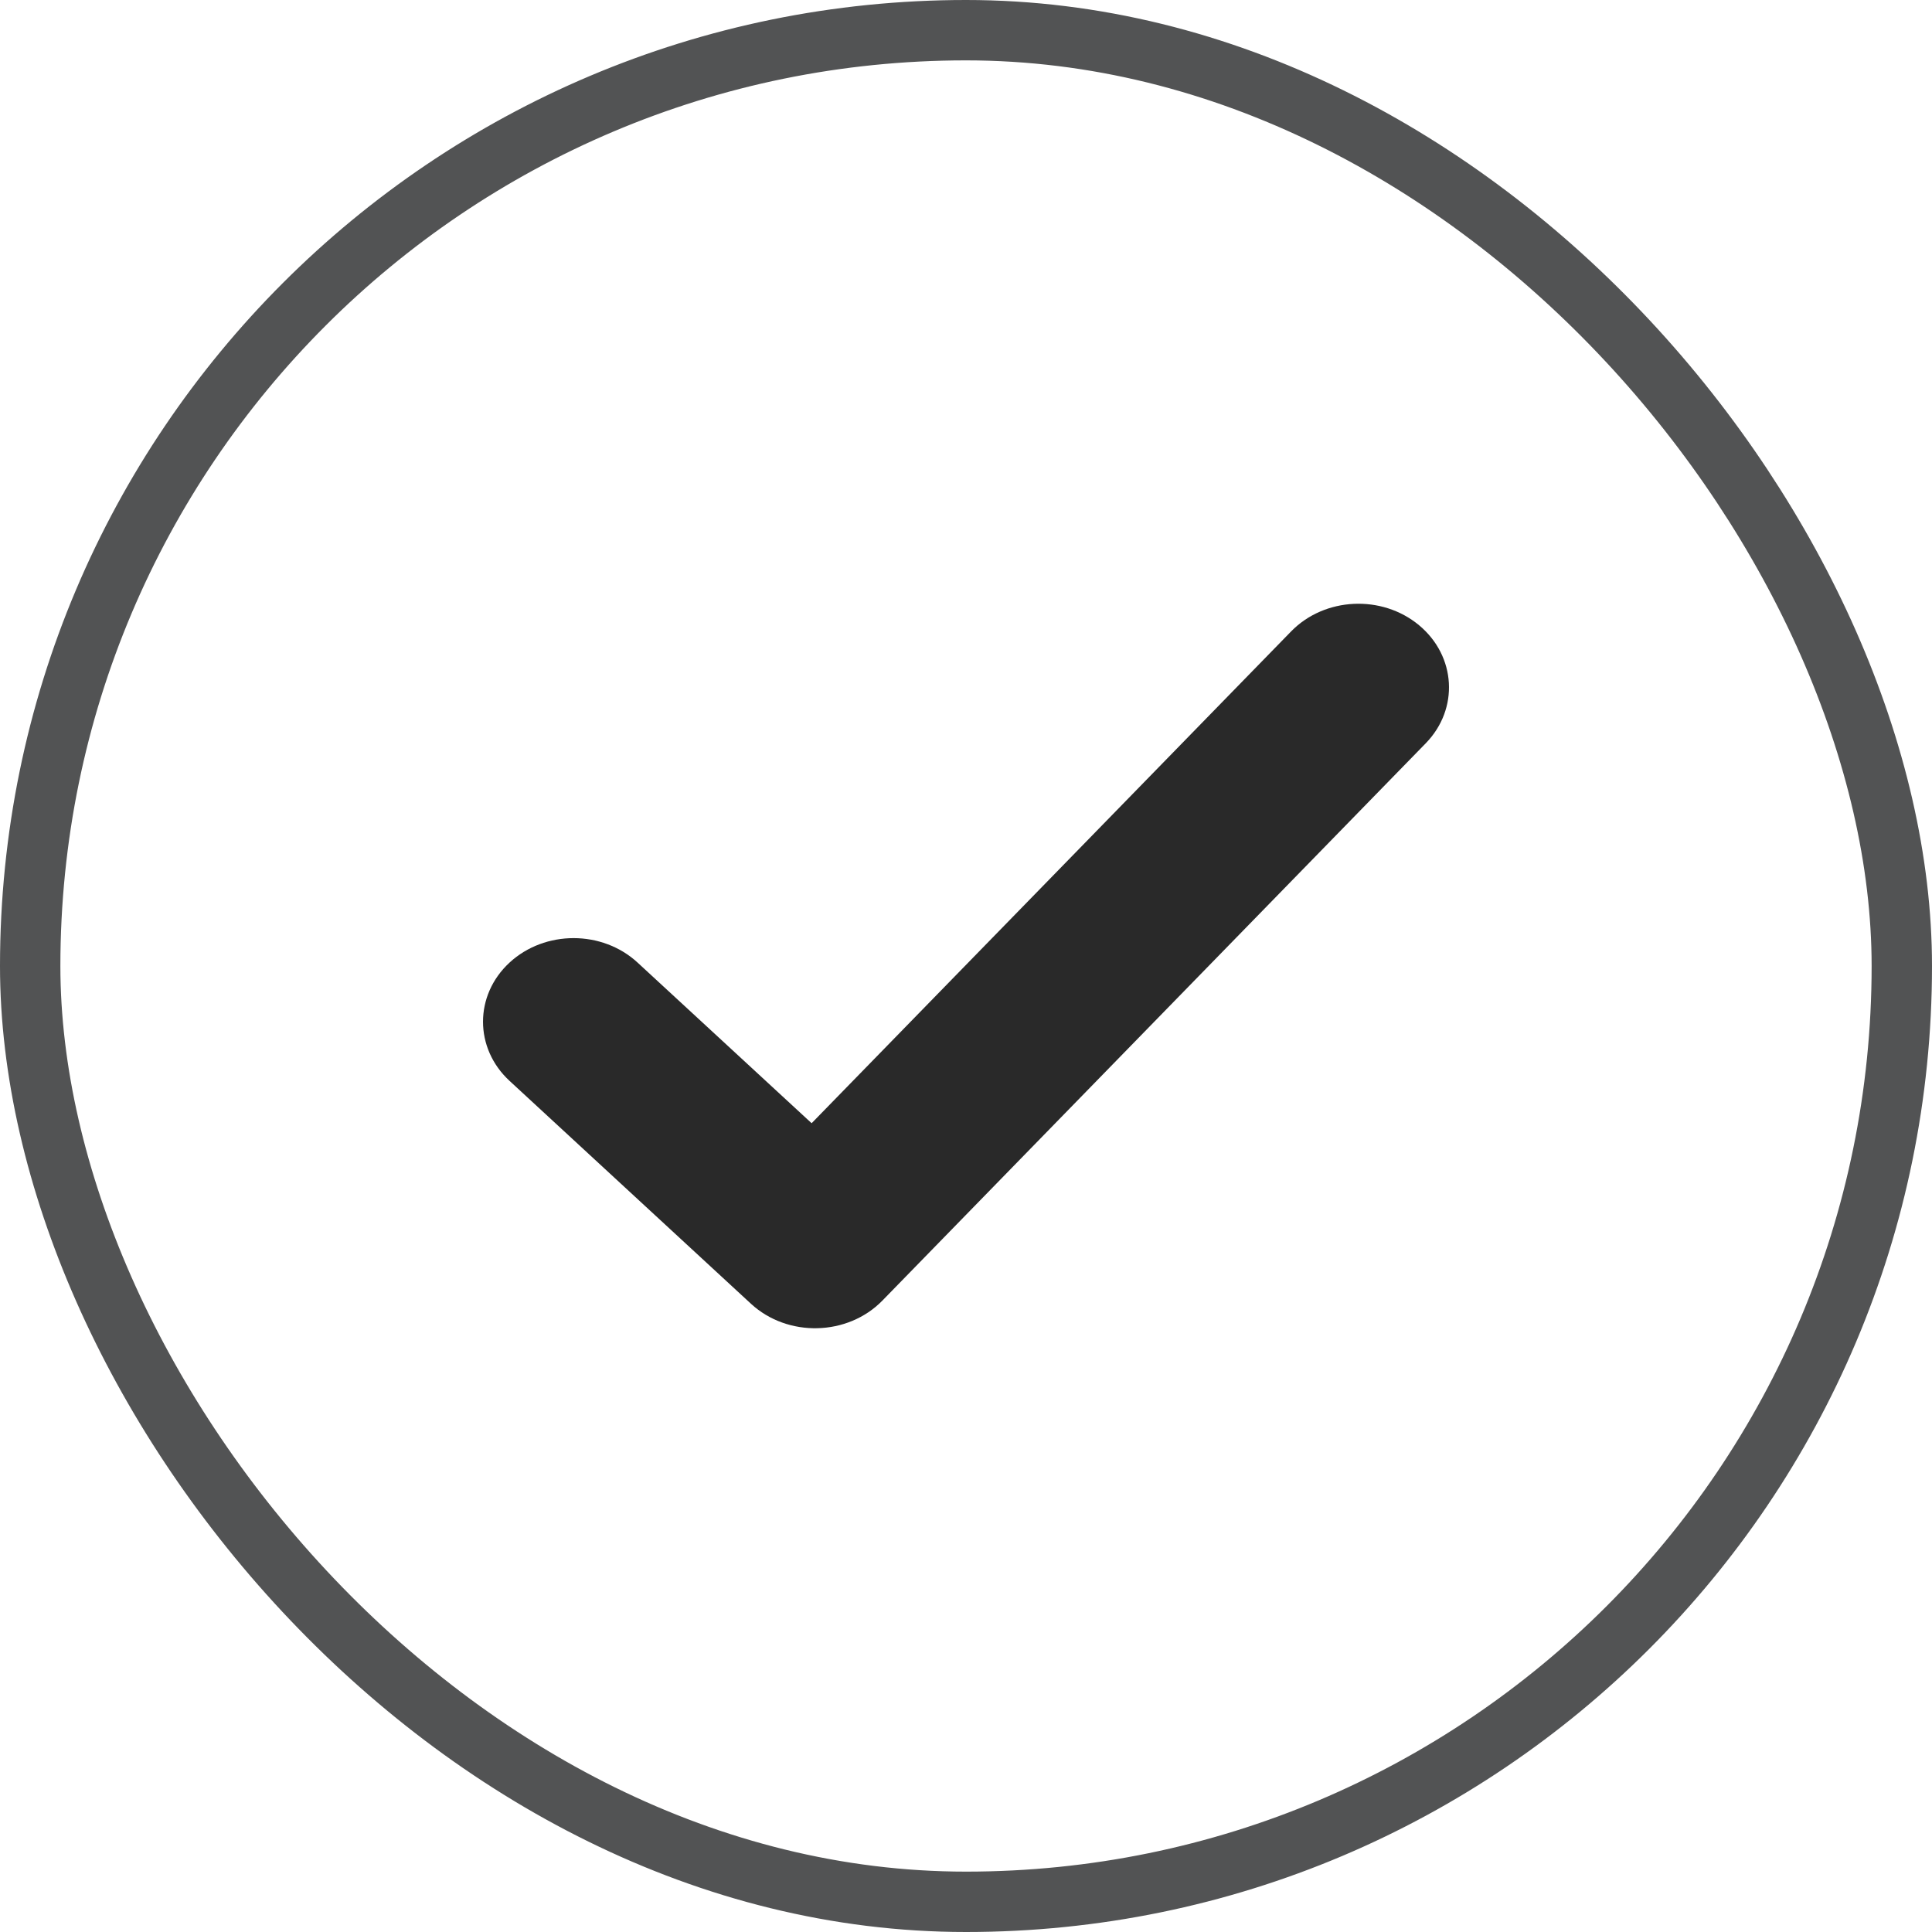
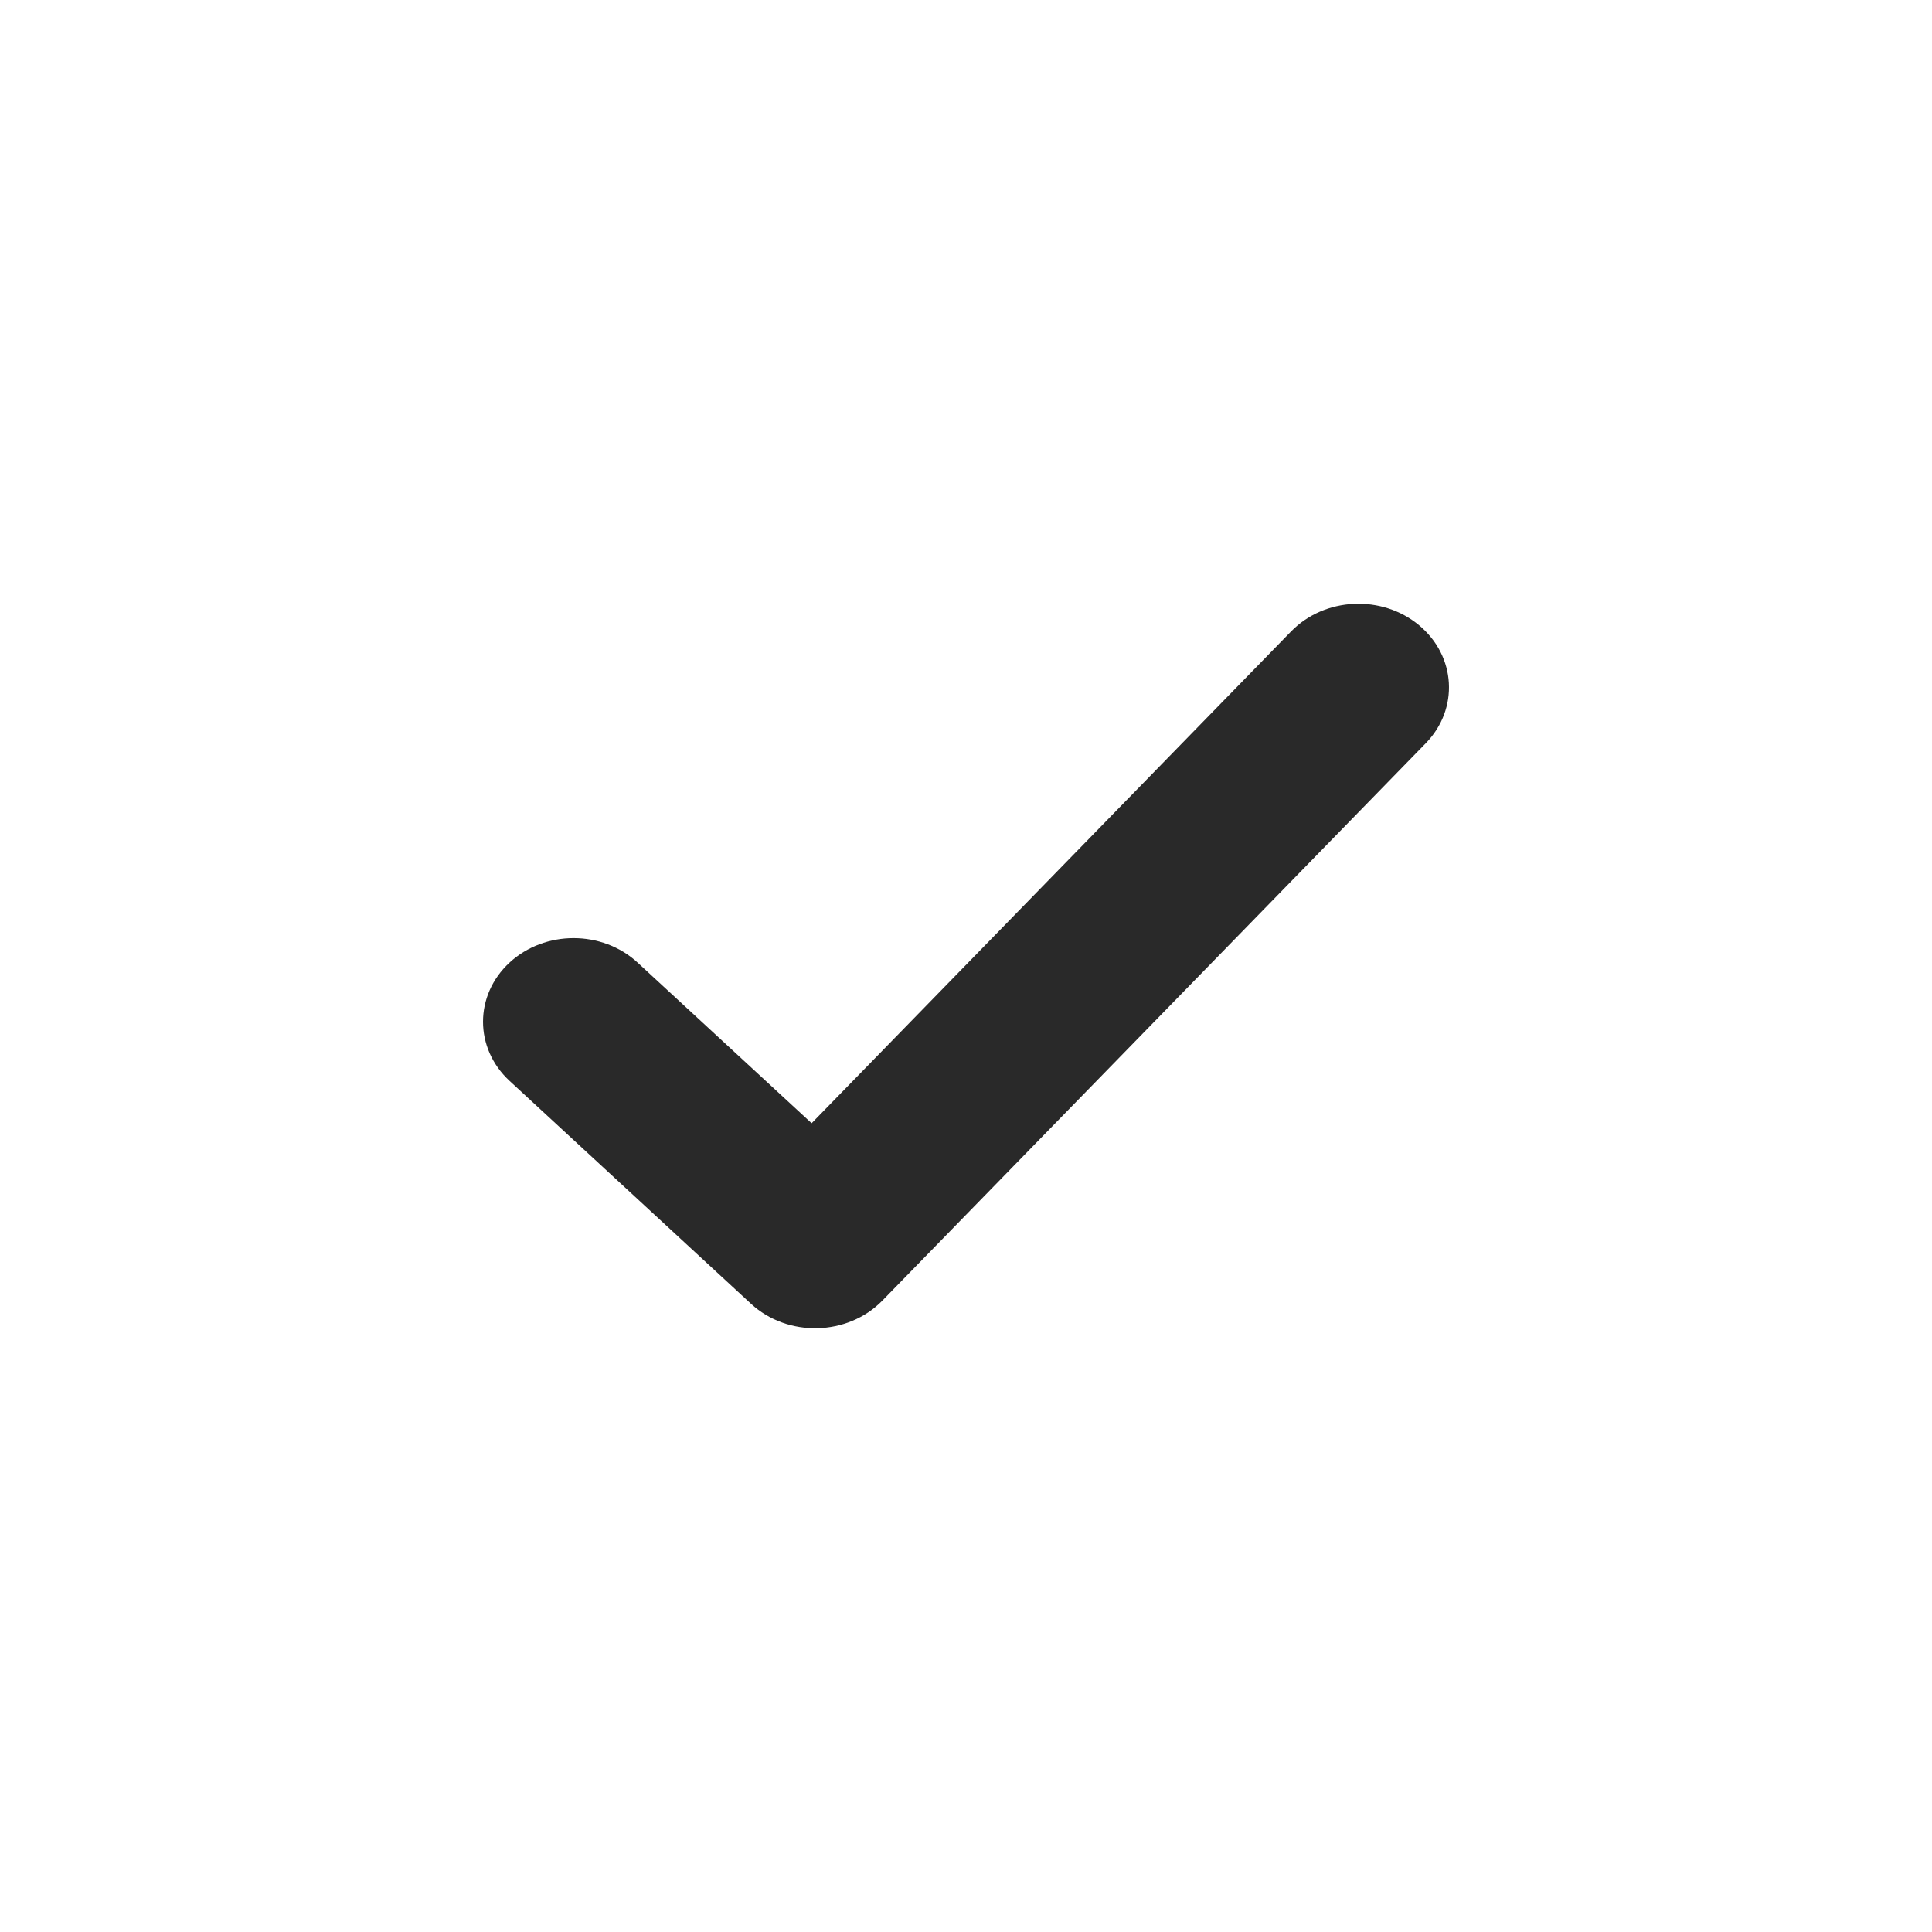
<svg xmlns="http://www.w3.org/2000/svg" width="32" height="32" viewBox="0 0 32 32" fill="none">
-   <rect x="0.5" y="0.5" width="31" height="31" rx="15.5" stroke="#525354" />
  <path fill-rule="evenodd" clip-rule="evenodd" d="M21.385 10.458C21.939 9.89 22.888 9.844 23.503 10.355C24.119 10.867 24.169 11.742 23.615 12.311L14.615 21.542C14.04 22.131 13.047 22.155 12.439 21.595L8.439 17.902C7.854 17.361 7.854 16.485 8.439 15.944C9.025 15.403 9.975 15.403 10.561 15.944L13.443 18.604L21.385 10.458Z" fill="#292929" />
</svg>